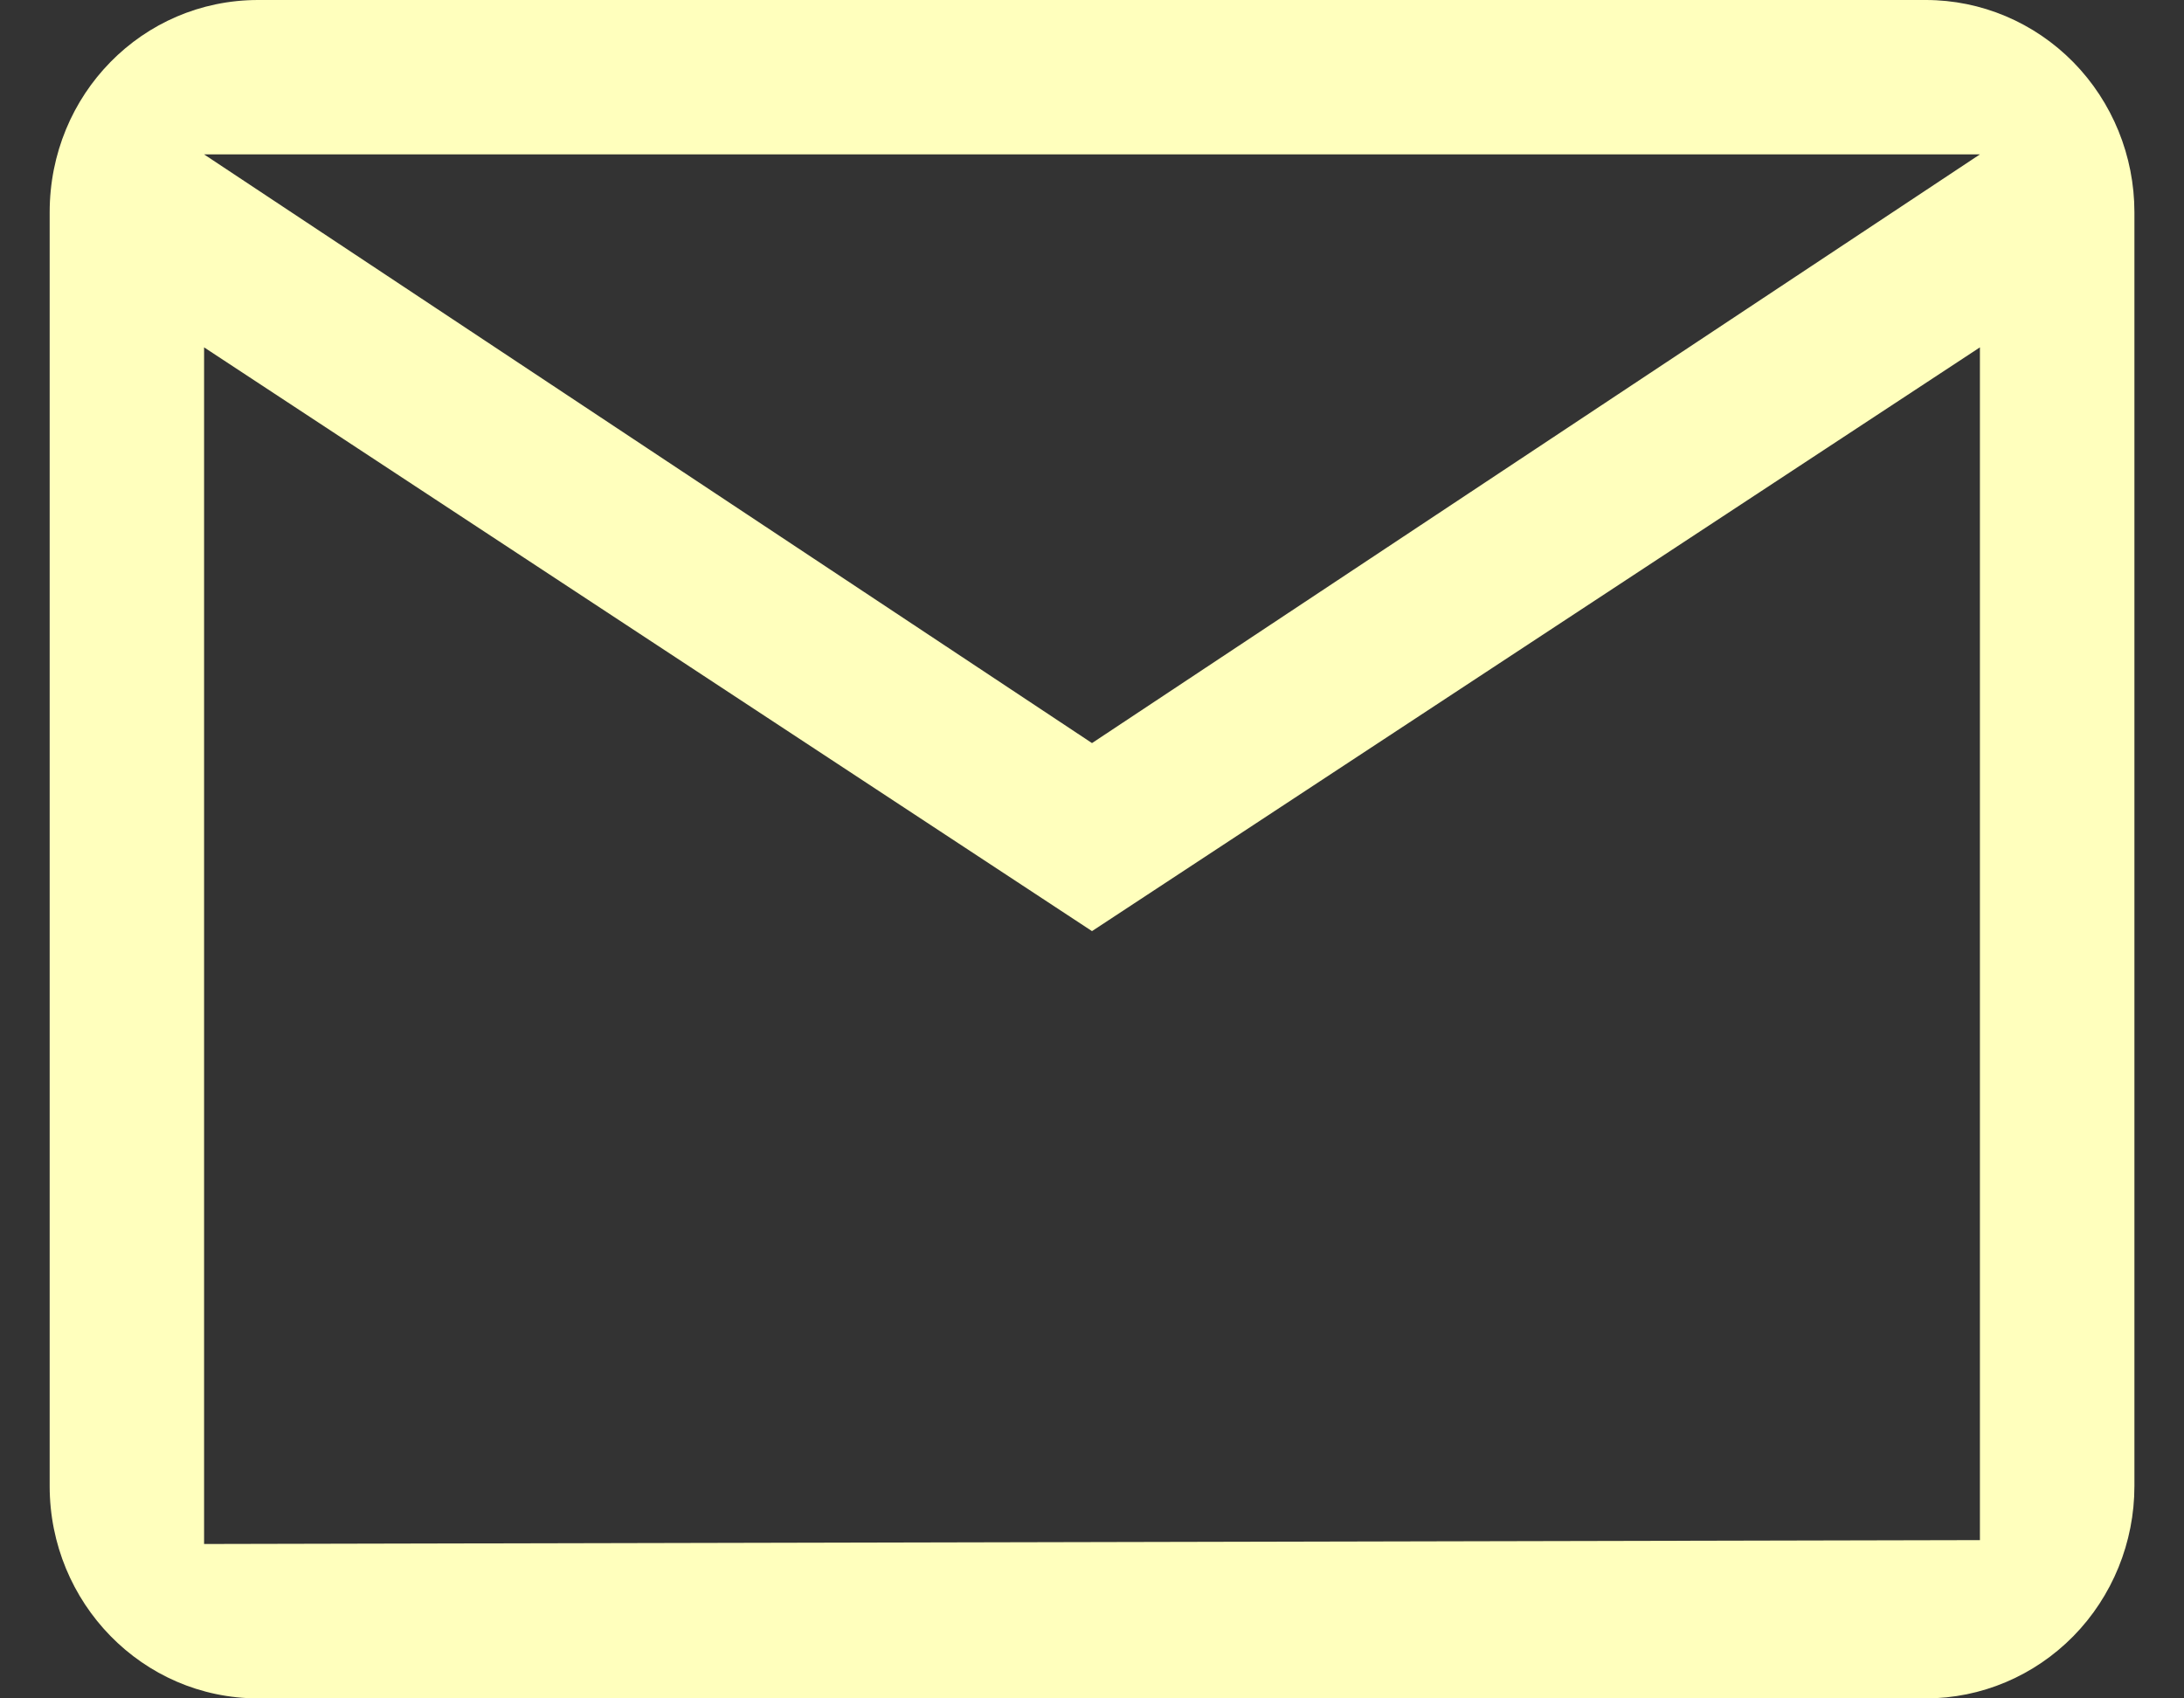
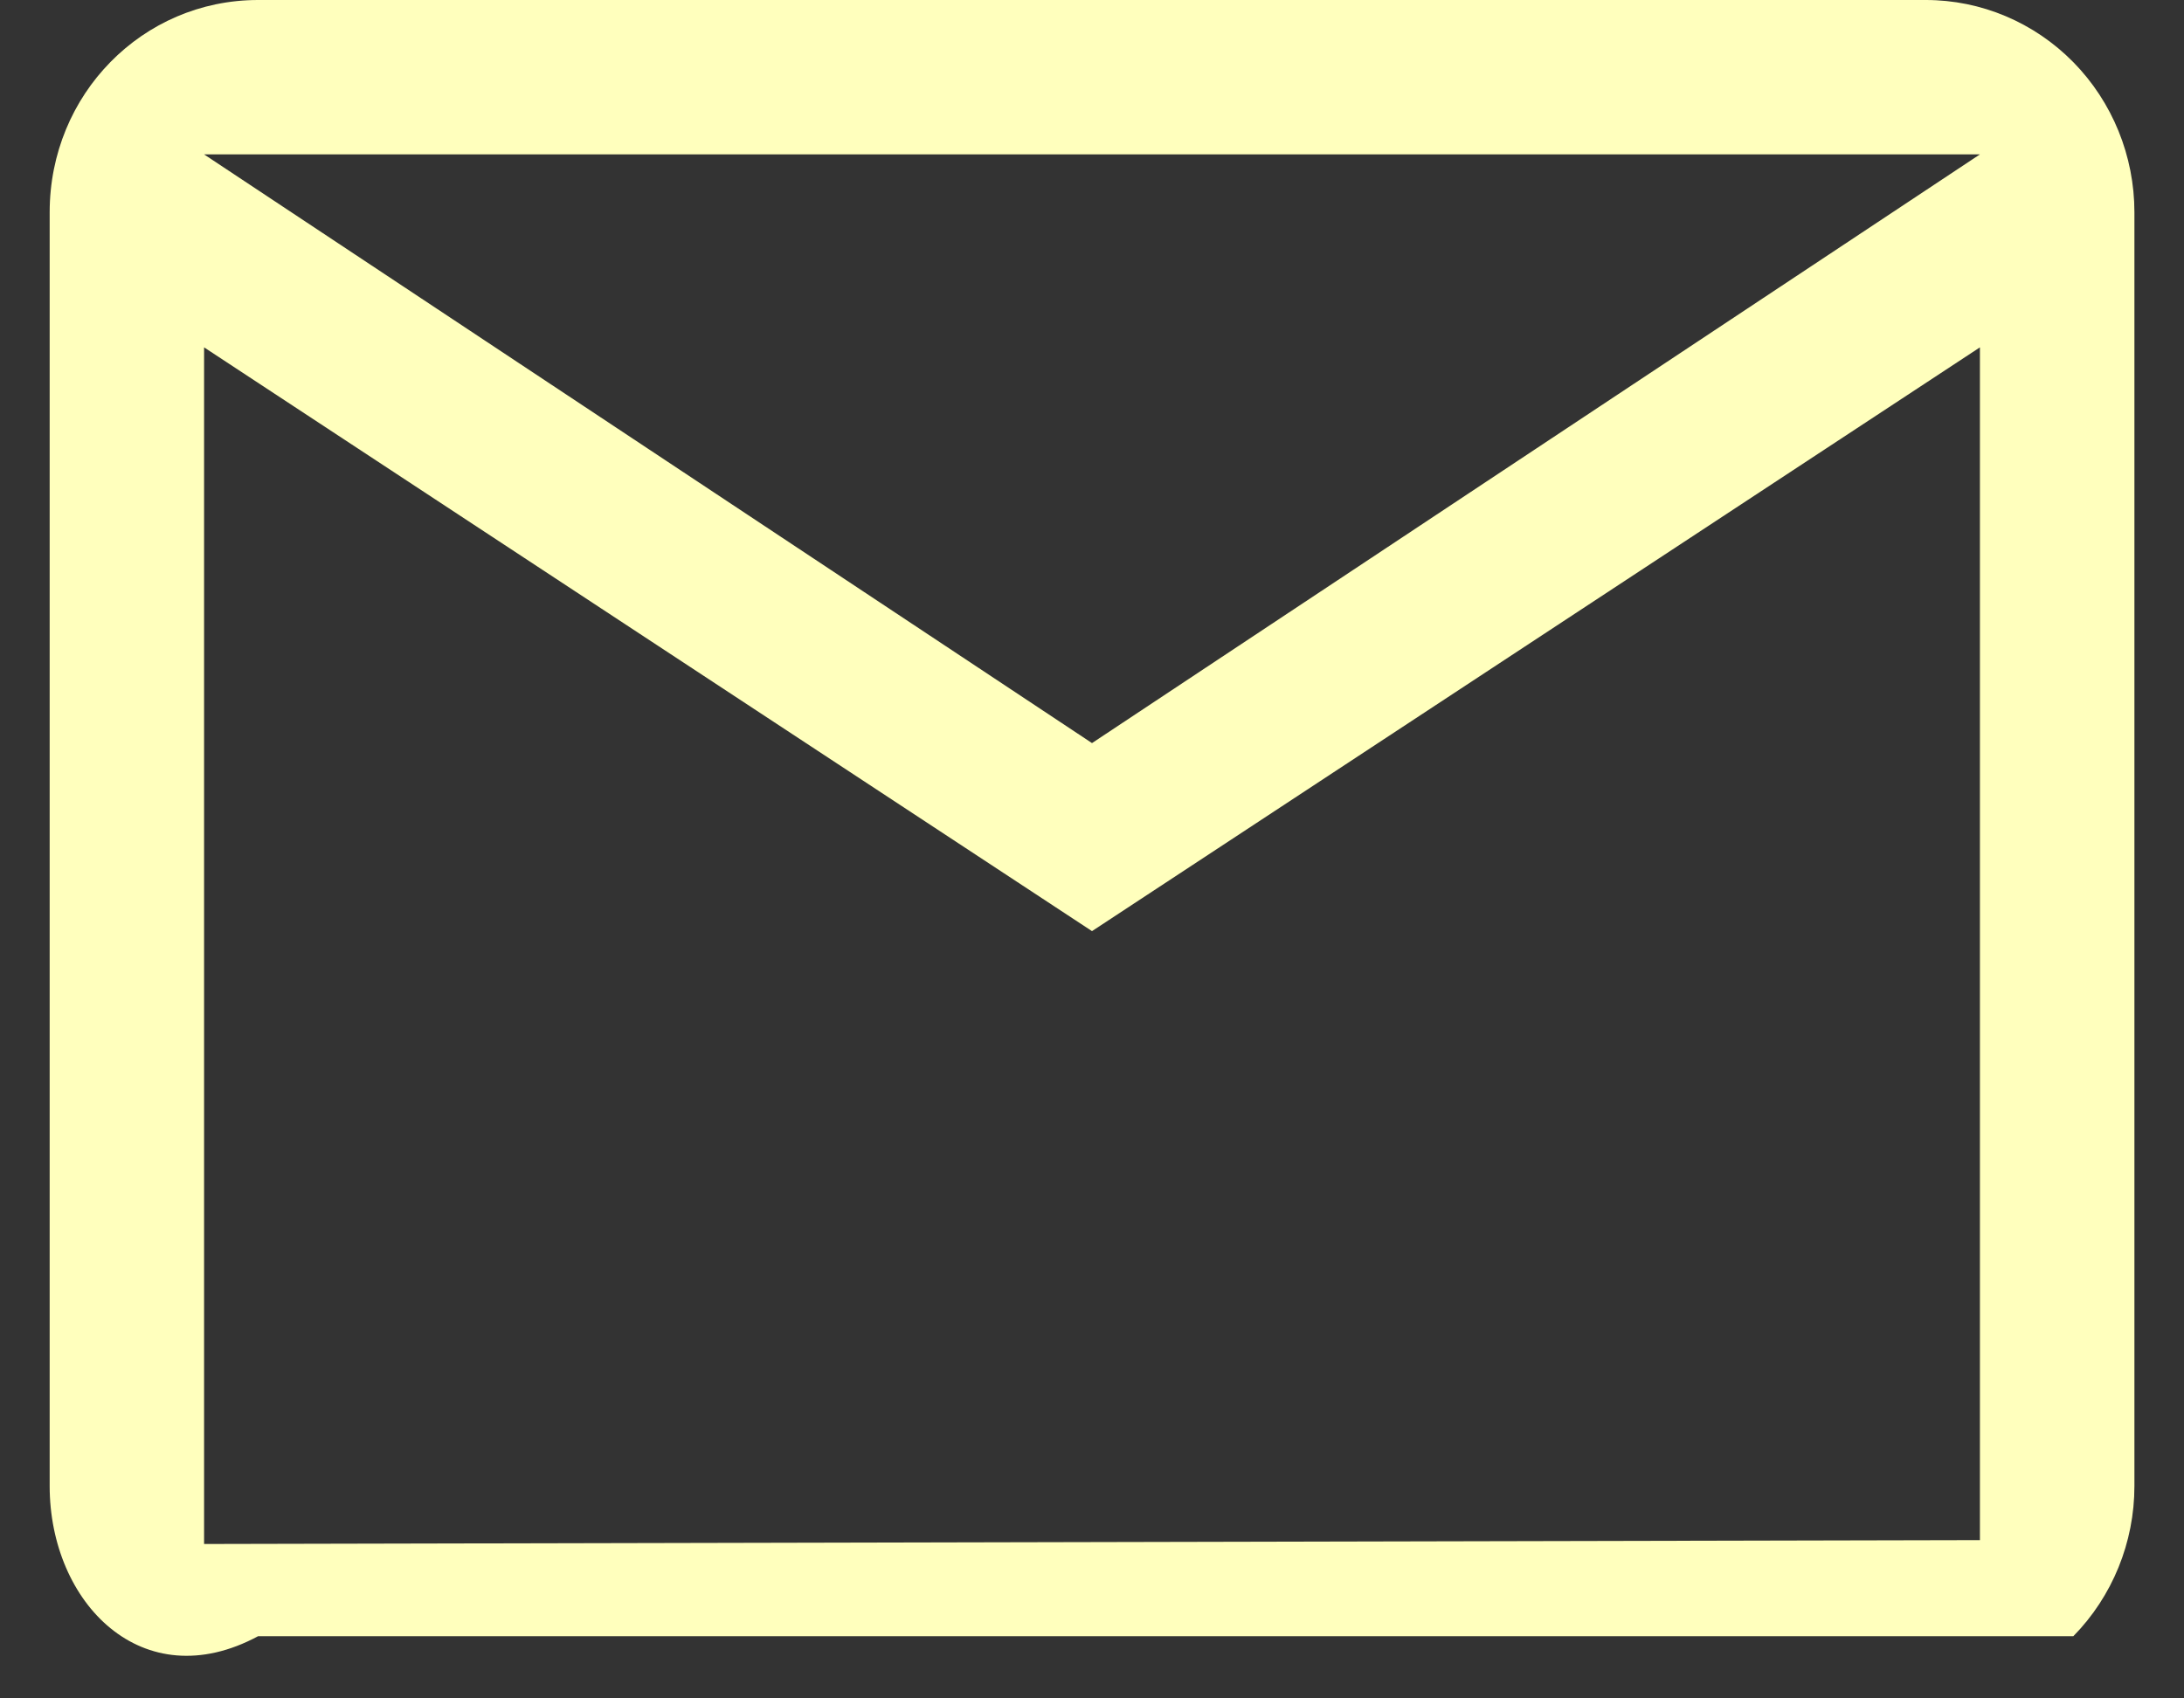
<svg xmlns="http://www.w3.org/2000/svg" width="27" height="21" viewBox="0 0 27 21" fill="none">
  <rect x="0" y="0" width="27" height="21" fill="#333333" stroke="none" />
-   <path d="M3.191 0H23.809C24.493 0 25.148 0.277 25.632 0.769C26.115 1.261 26.387 1.929 26.387 2.625V18.375C26.387 19.071 26.115 19.739 25.632 20.231C25.148 20.723 24.493 21 23.809 21H3.191C1.761 21 0.614 19.819 0.614 18.375V2.625C0.614 1.168 1.761 0 3.191 0ZM13.5 9.188L18.989 5.548L24.477 1.909H2.523L13.5 9.188ZM2.523 19.091L24.477 19.043V4.295L13.5 11.513L2.523 4.295V19.091Z" fill="#FFFFBD" />
+   <path d="M3.191 0H23.809C24.493 0 25.148 0.277 25.632 0.769C26.115 1.261 26.387 1.929 26.387 2.625V18.375C26.387 19.071 26.115 19.739 25.632 20.231H3.191C1.761 21 0.614 19.819 0.614 18.375V2.625C0.614 1.168 1.761 0 3.191 0ZM13.5 9.188L18.989 5.548L24.477 1.909H2.523L13.5 9.188ZM2.523 19.091L24.477 19.043V4.295L13.5 11.513L2.523 4.295V19.091Z" fill="#FFFFBD" />
</svg>